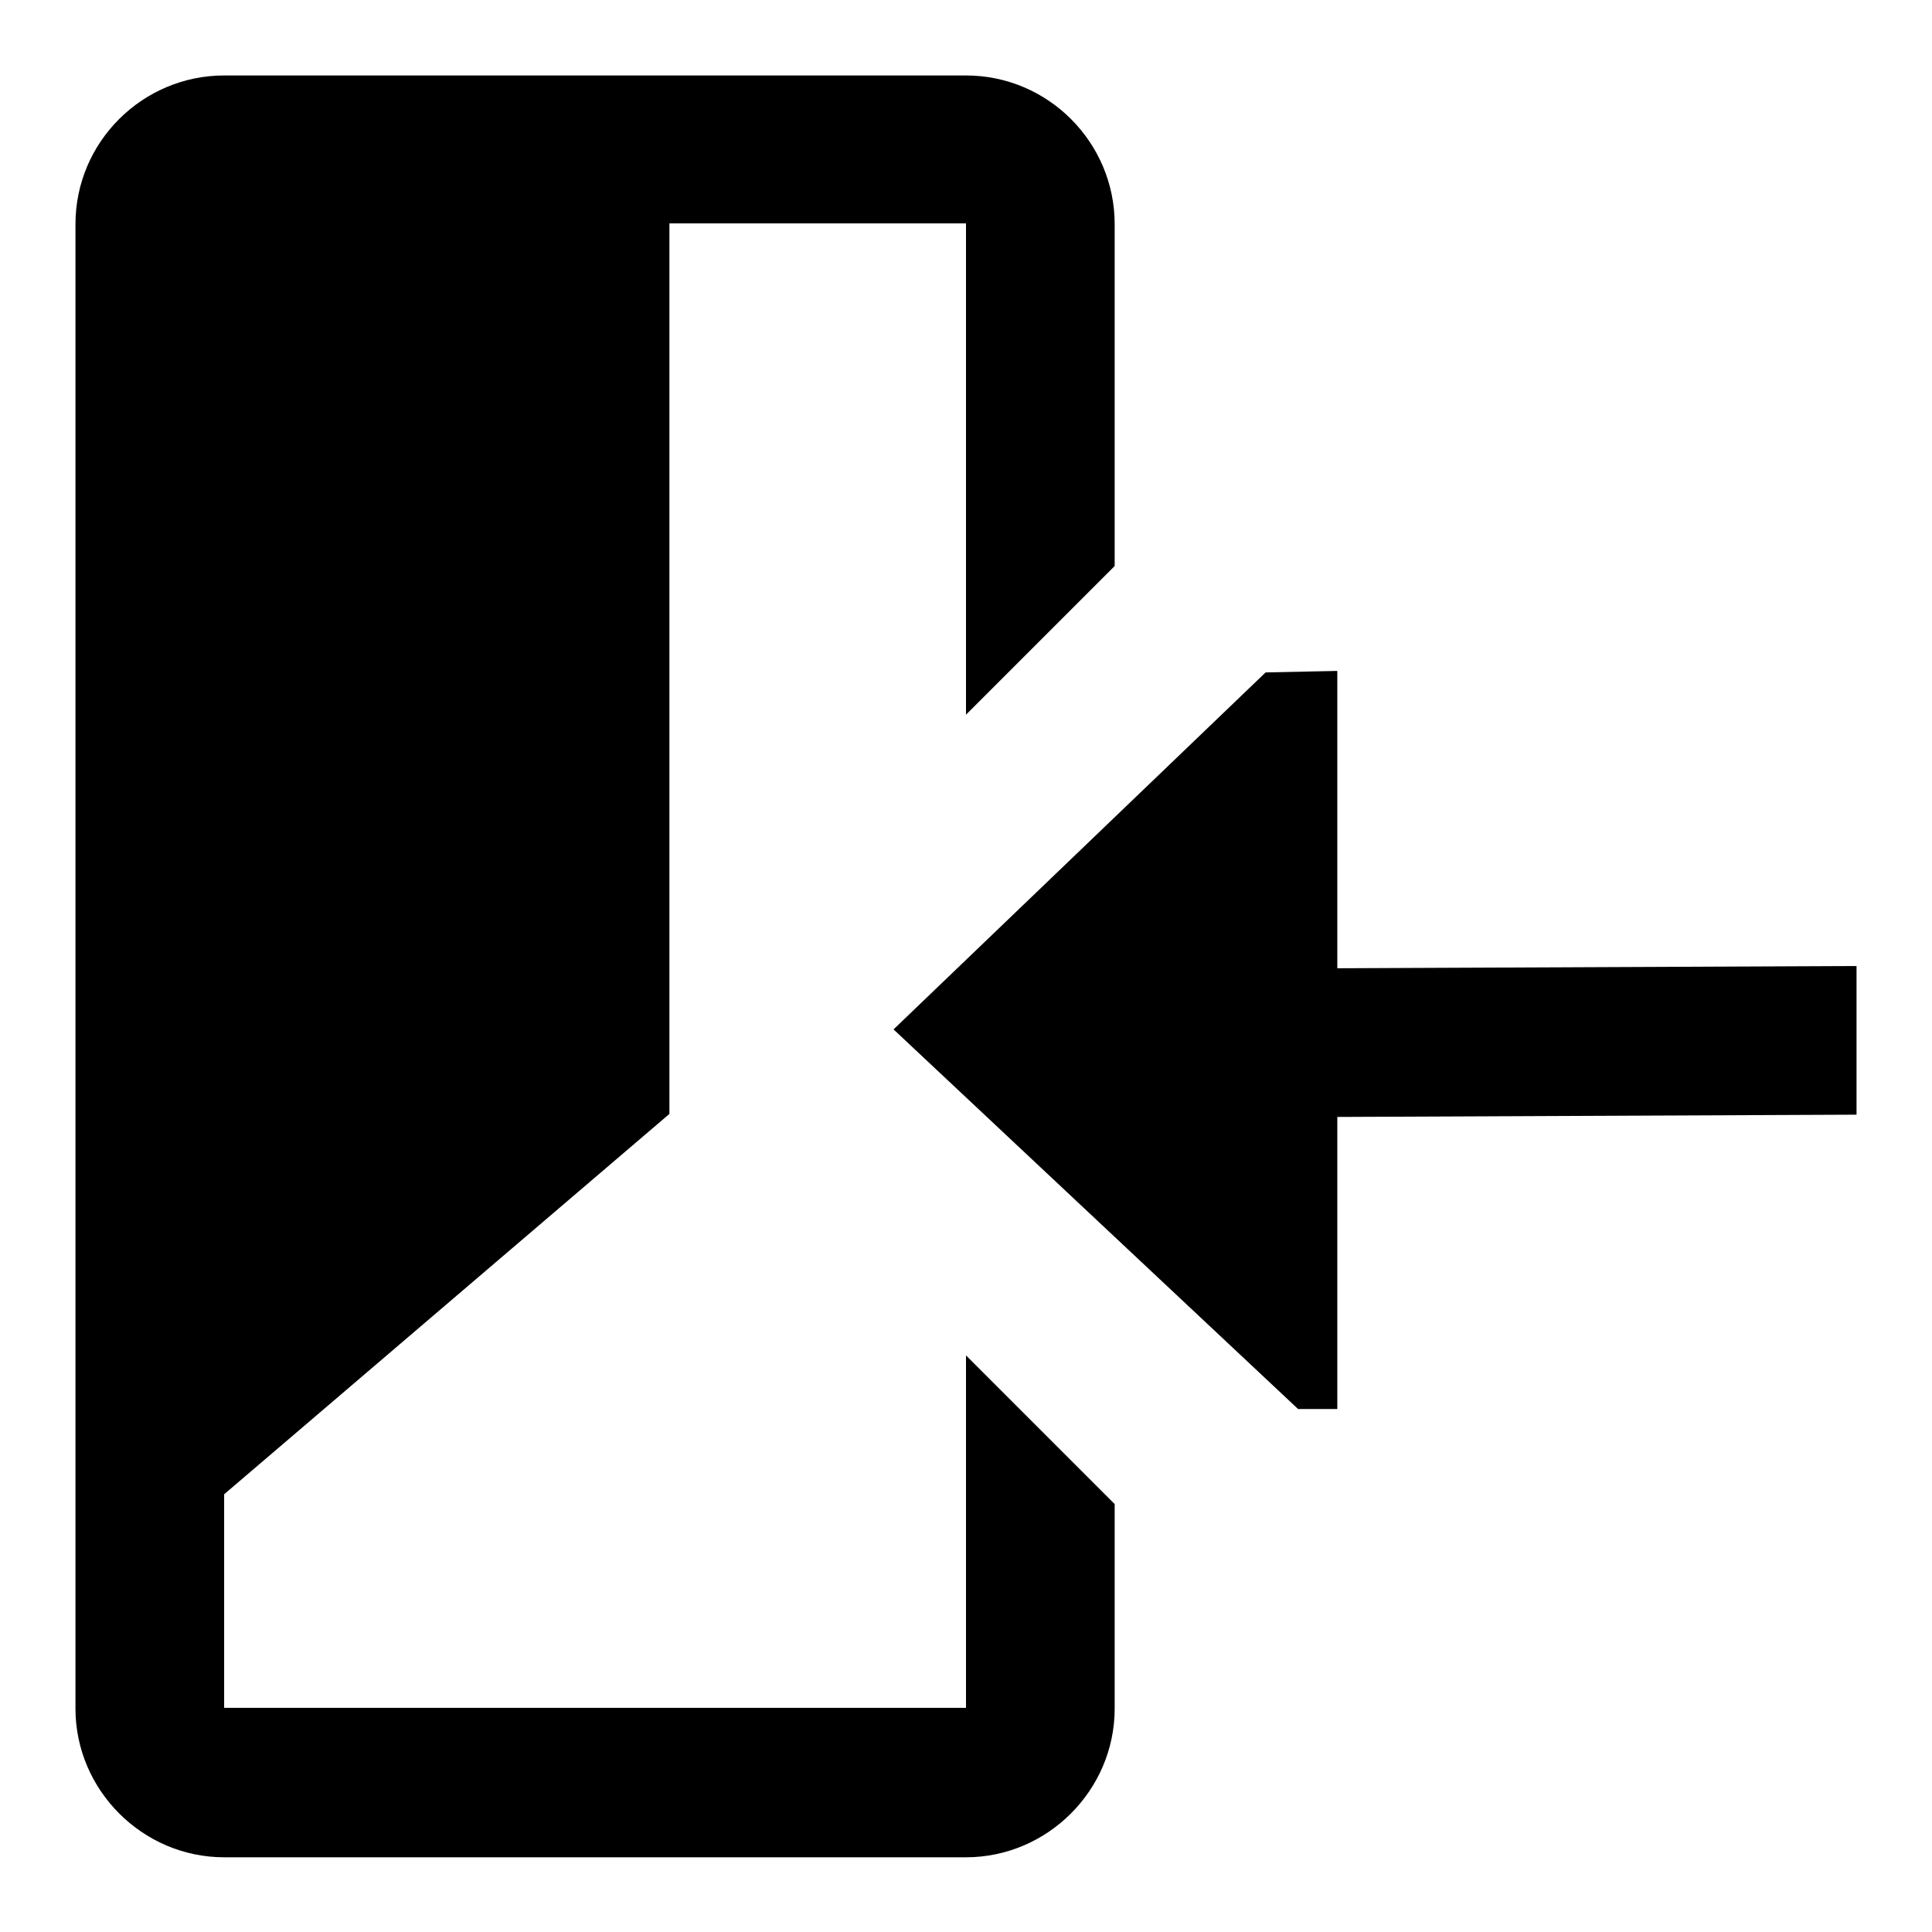
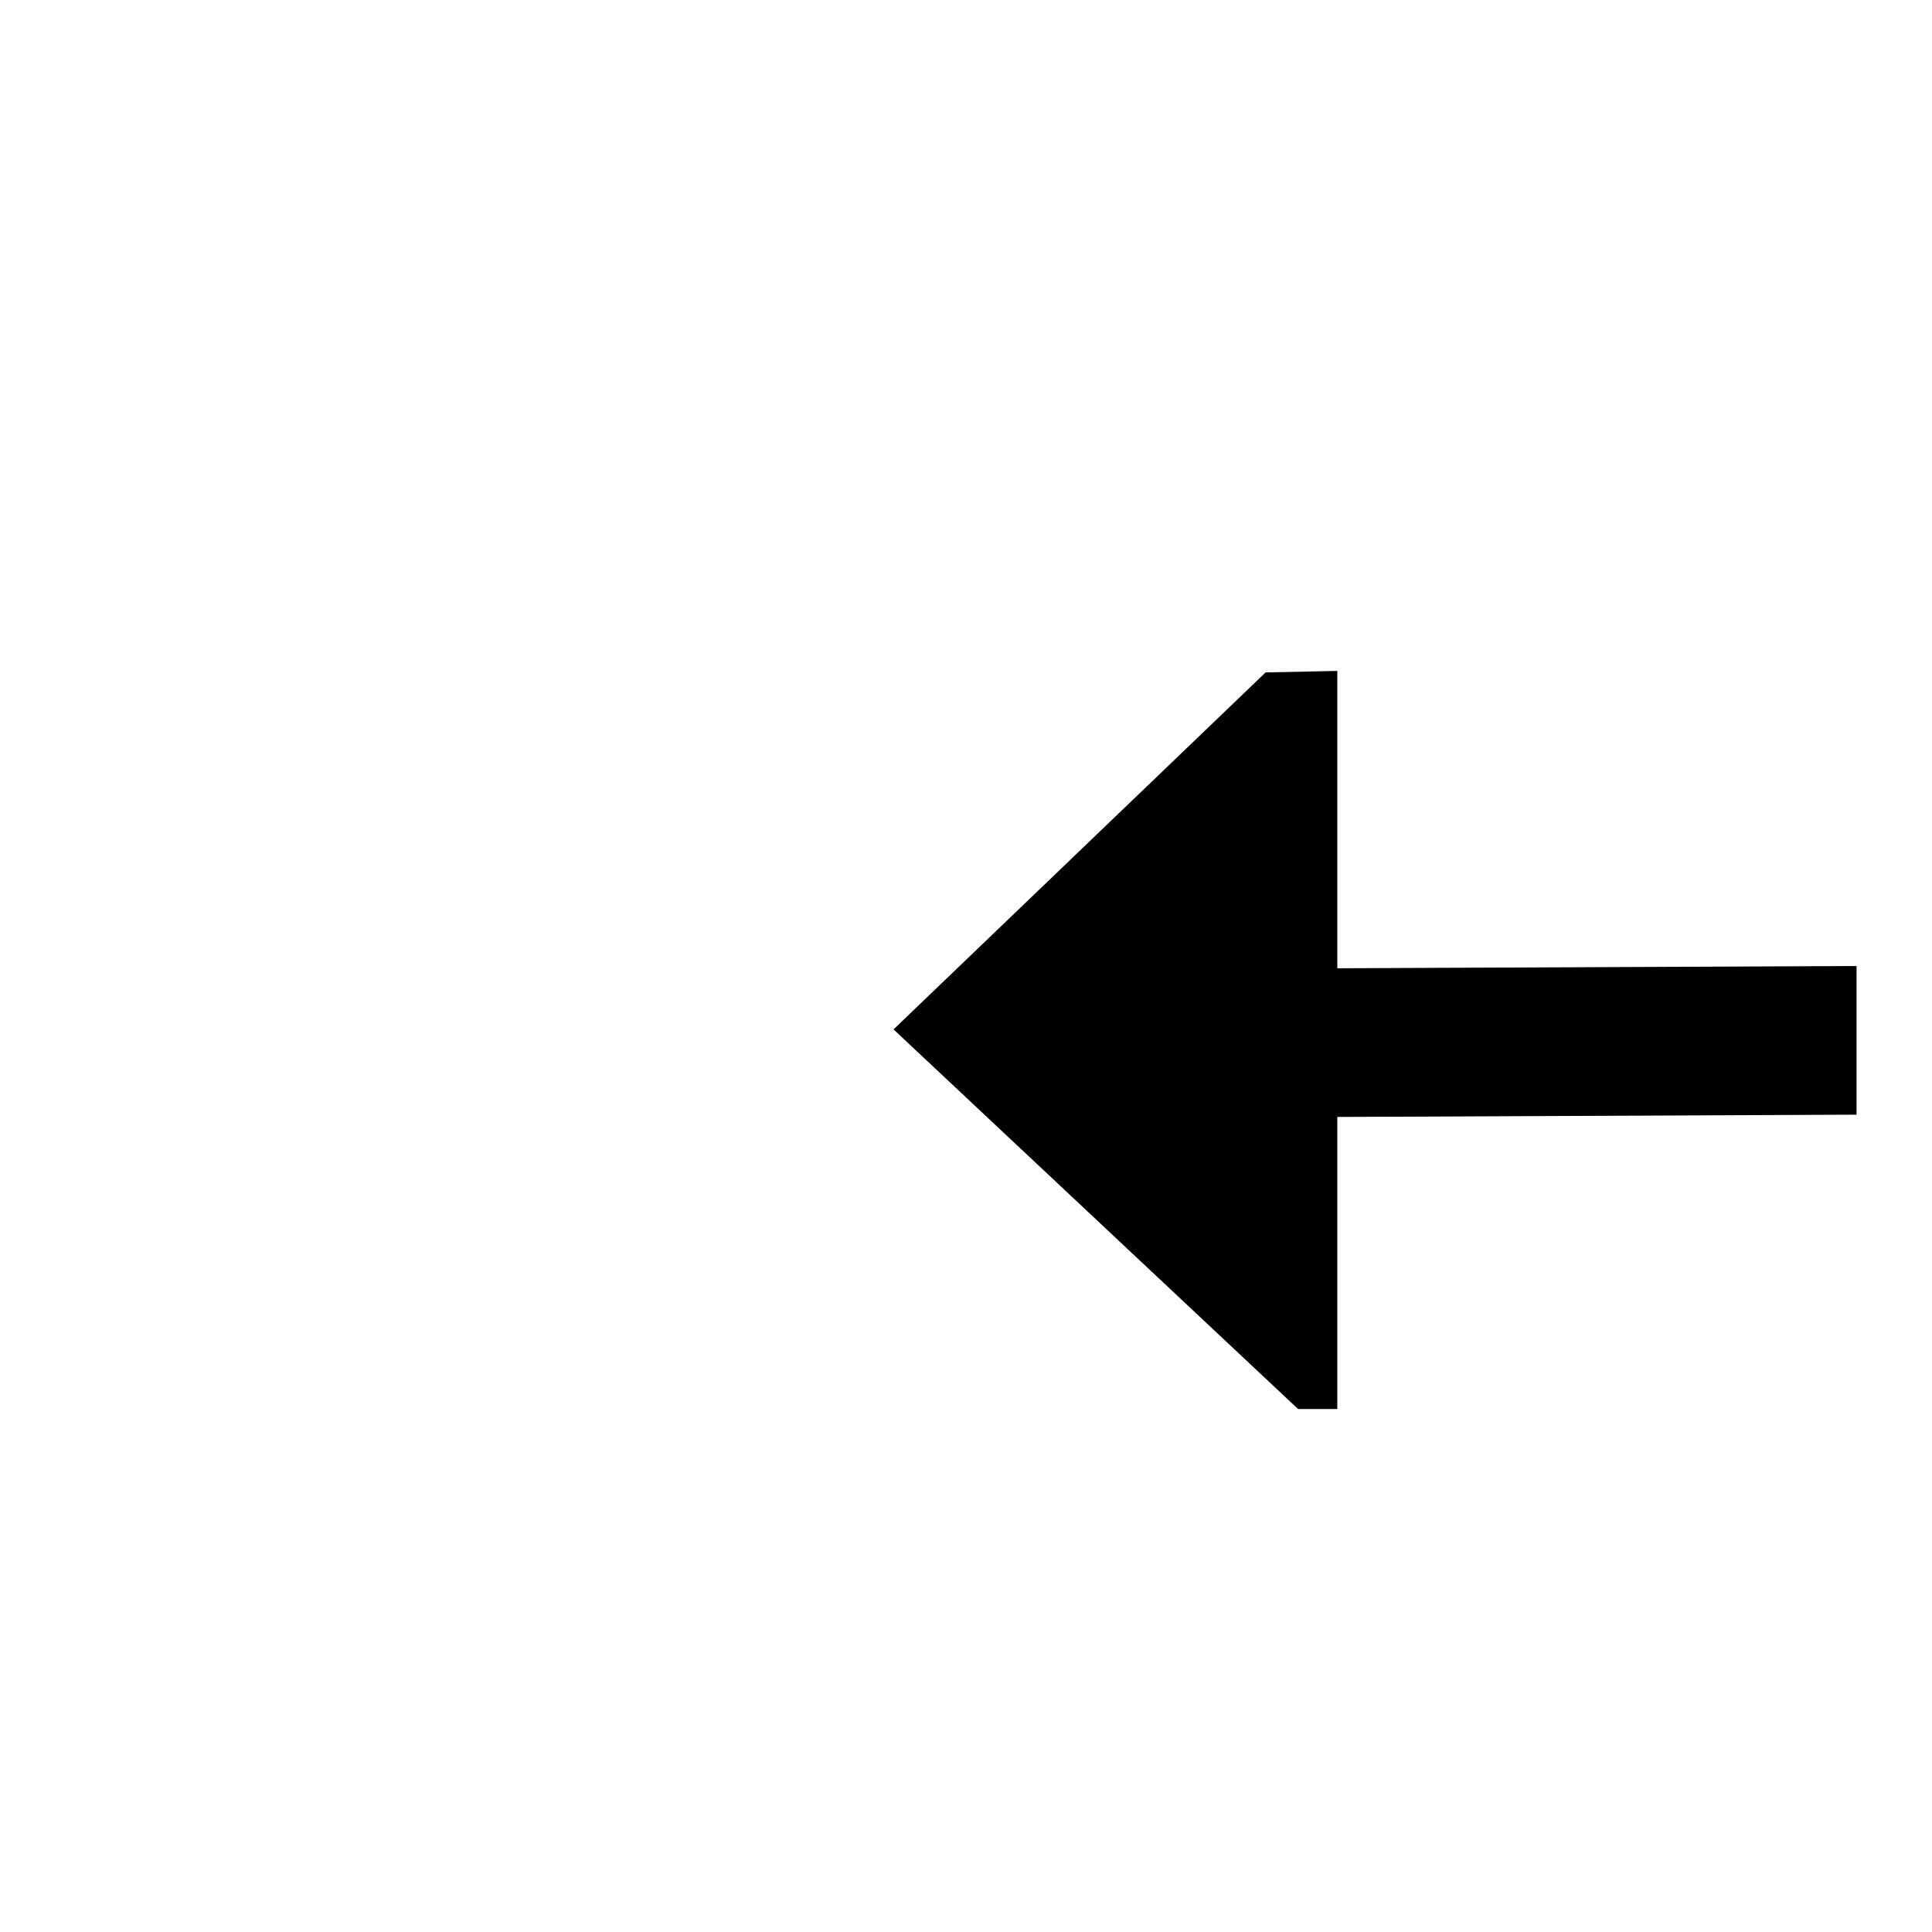
<svg xmlns="http://www.w3.org/2000/svg" version="1.1" x="0px" y="0px" viewBox="0 0 256 256" enable-background="new 0 0 256 256" xml:space="preserve">
  <g>
    <g>
-       <path fill="#000000" d="M128,226.3H29.7V198l59-50.4v-118H128v65.1l19.7-19.7V29.7c0-10.8-8.8-19.7-19.7-19.7H29.7C18.9,10,10,18.8,10,29.7v196.7c0,10.8,8.9,19.7,19.7,19.7H128c10.8,0,19.7-8.9,19.7-19.7v-27.1L128,179.6V226.3z" />
      <path fill="#000000" d="M177.2,128.3V88.9l-9.5,0.2l-49.3,47.3l53.6,50.3h5.2V148l68.8-0.3V128L177.2,128.3z" />
    </g>
  </g>
</svg>